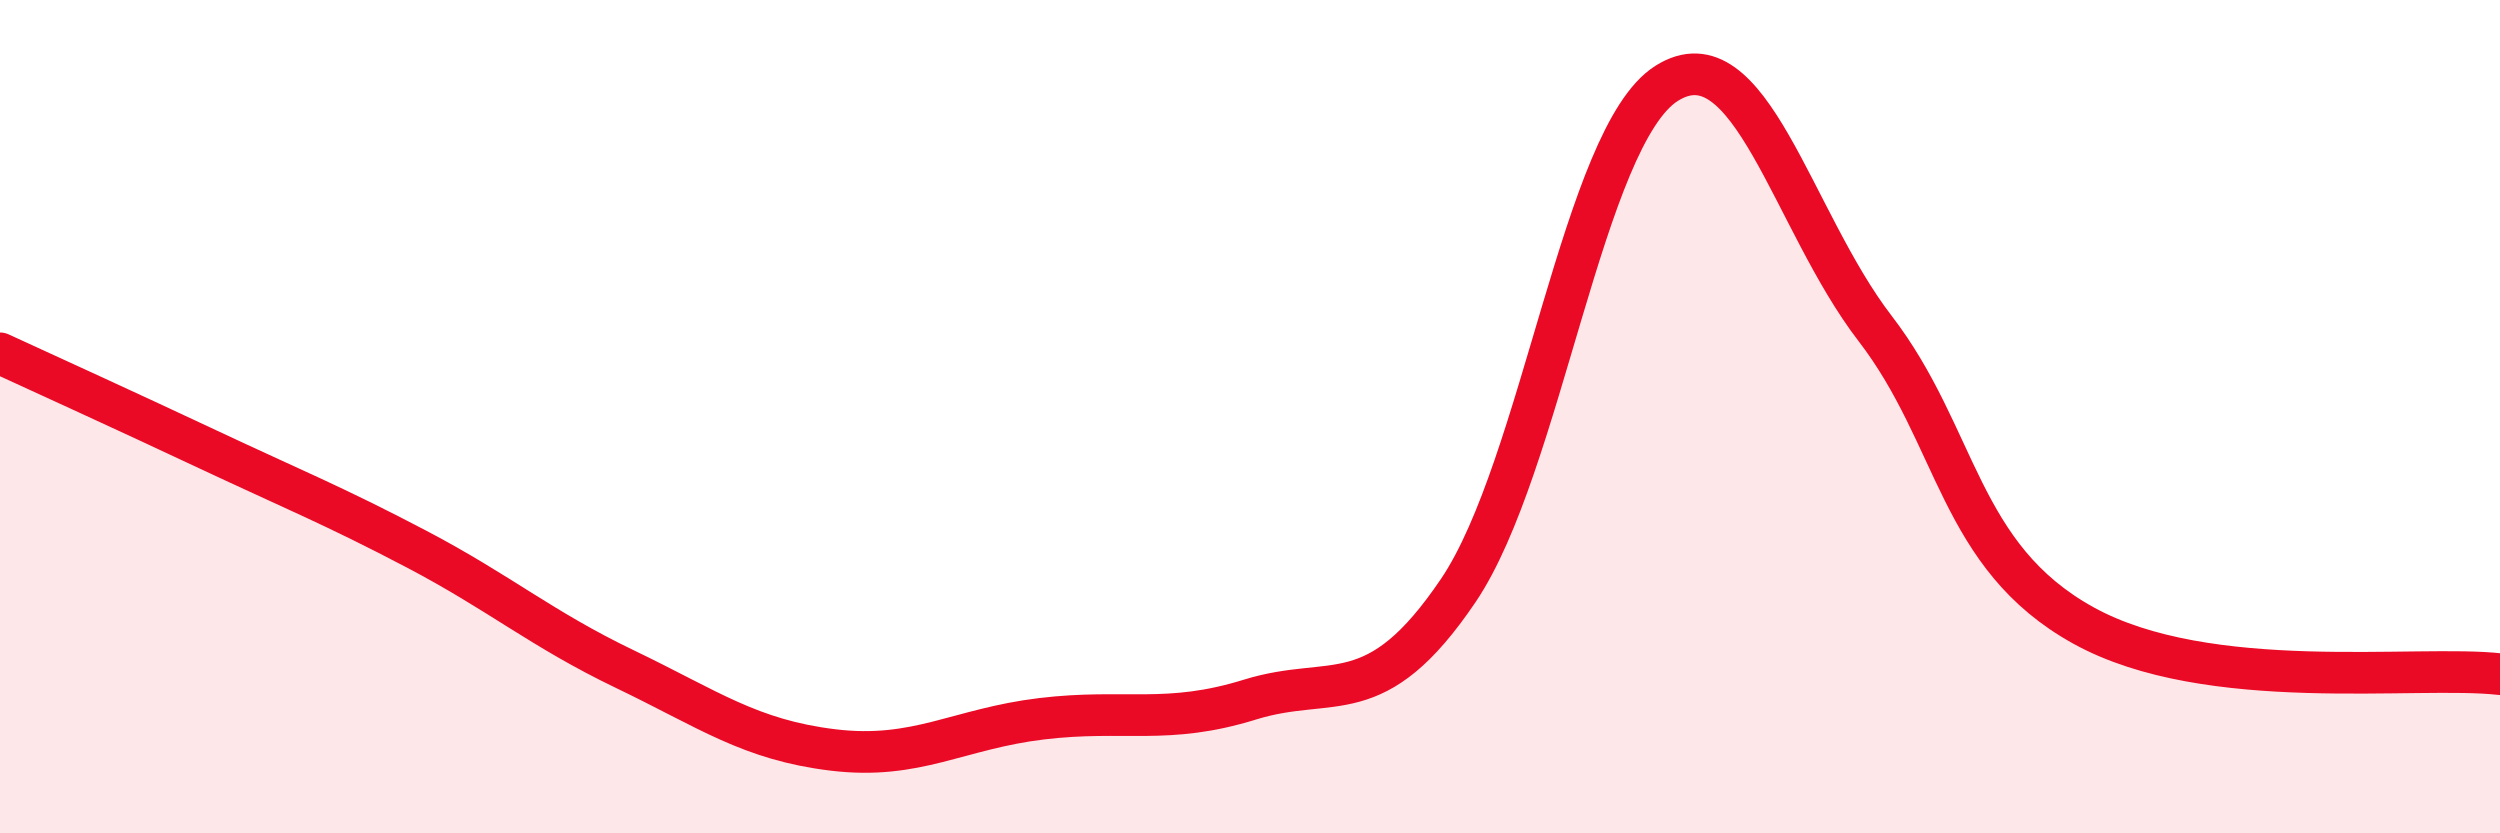
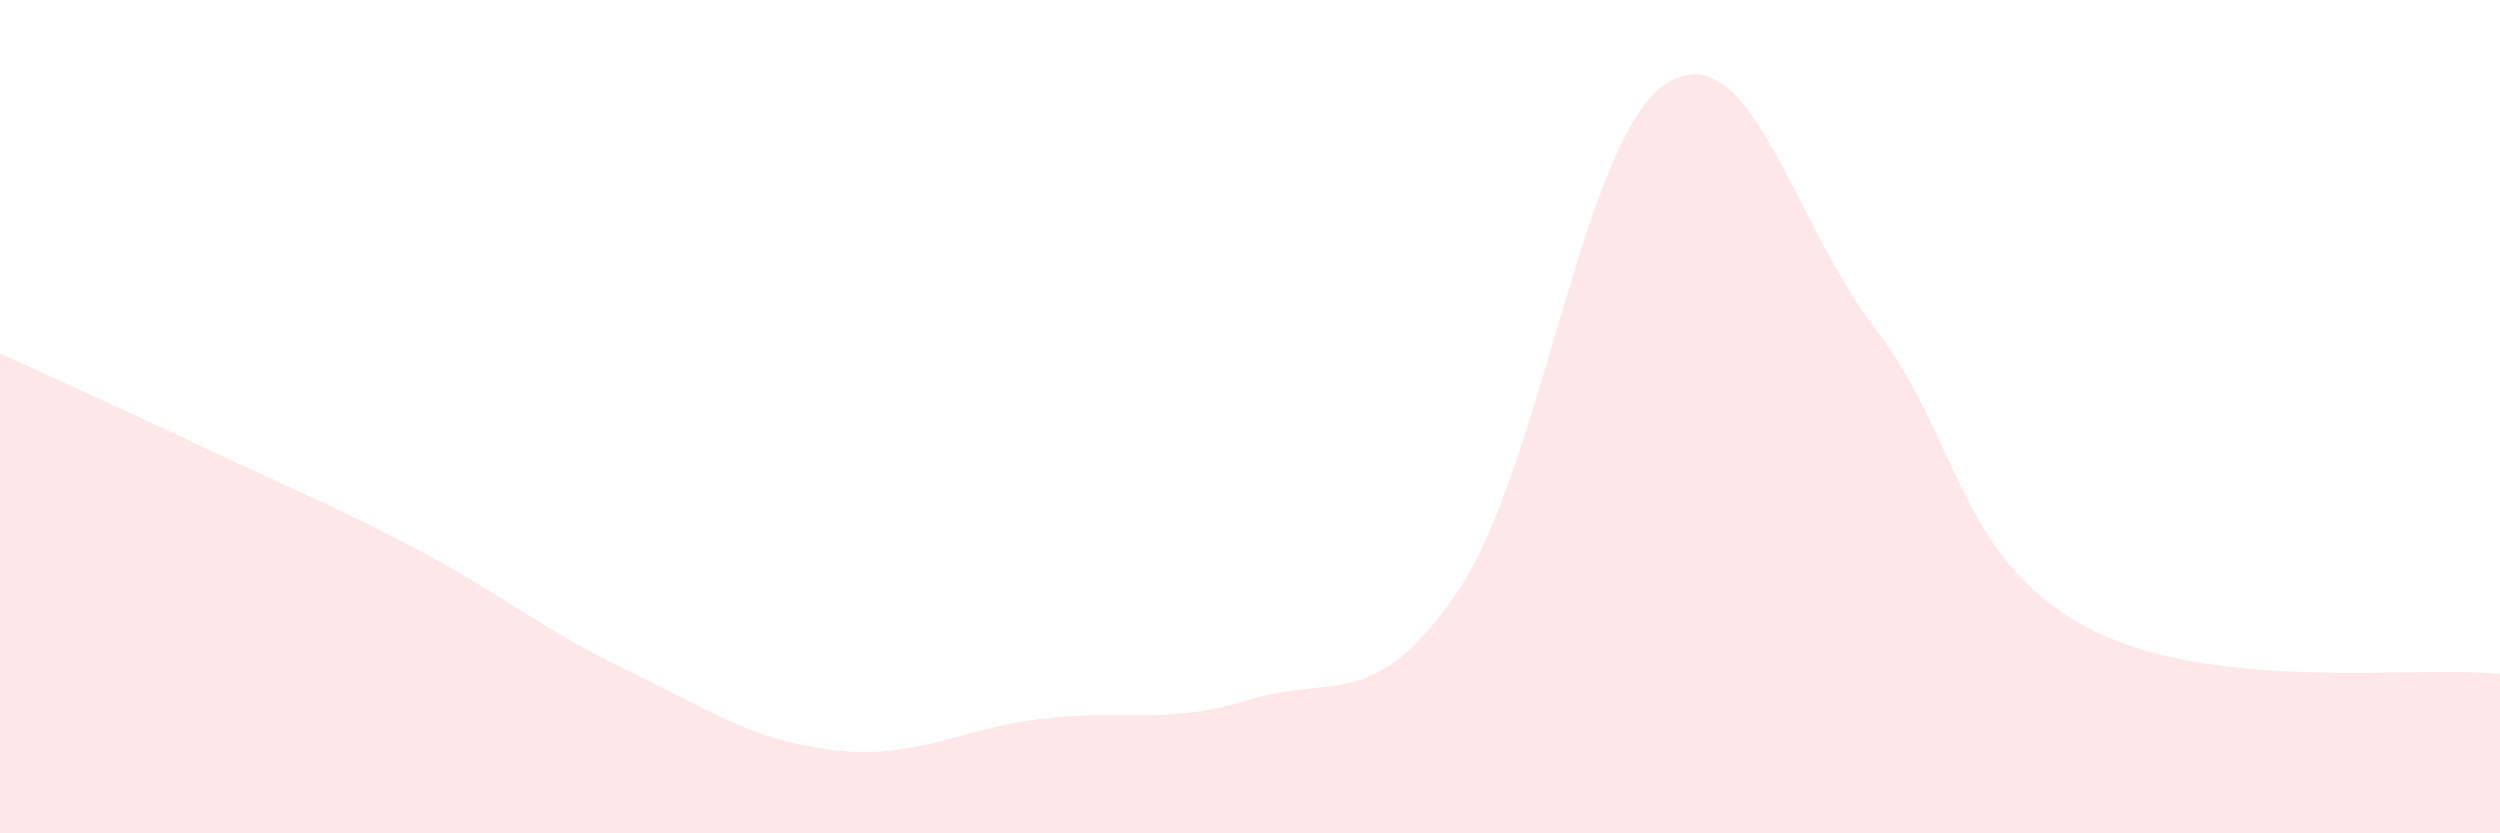
<svg xmlns="http://www.w3.org/2000/svg" width="60" height="20" viewBox="0 0 60 20">
  <path d="M 0,8.48 C 1,8.94 3,9.85 5,10.79 C 7,11.73 8,12.13 10,13.18 C 12,14.23 13,15.1 15,16.06 C 17,17.02 18,17.76 20,18 C 22,18.24 23,17.49 25,17.25 C 27,17.01 28,17.41 30,16.79 C 32,16.17 33,17.13 35,14.17 C 37,11.21 38,3.26 40,2 C 42,0.74 43,5.28 45,7.88 C 47,10.48 47,13.35 50,15.01 C 53,16.67 58,15.95 60,16.18L60 20L0 20Z" fill="#EB0A25" opacity="0.1" stroke-linecap="round" stroke-linejoin="round" />
-   <path d="M 0,8.48 C 1,8.94 3,9.85 5,10.79 C 7,11.73 8,12.13 10,13.18 C 12,14.23 13,15.1 15,16.06 C 17,17.02 18,17.76 20,18 C 22,18.24 23,17.49 25,17.25 C 27,17.01 28,17.41 30,16.79 C 32,16.17 33,17.13 35,14.17 C 37,11.21 38,3.26 40,2 C 42,0.74 43,5.28 45,7.88 C 47,10.48 47,13.35 50,15.01 C 53,16.67 58,15.95 60,16.18" stroke="#EB0A25" stroke-width="1" fill="none" stroke-linecap="round" stroke-linejoin="round" />
</svg>